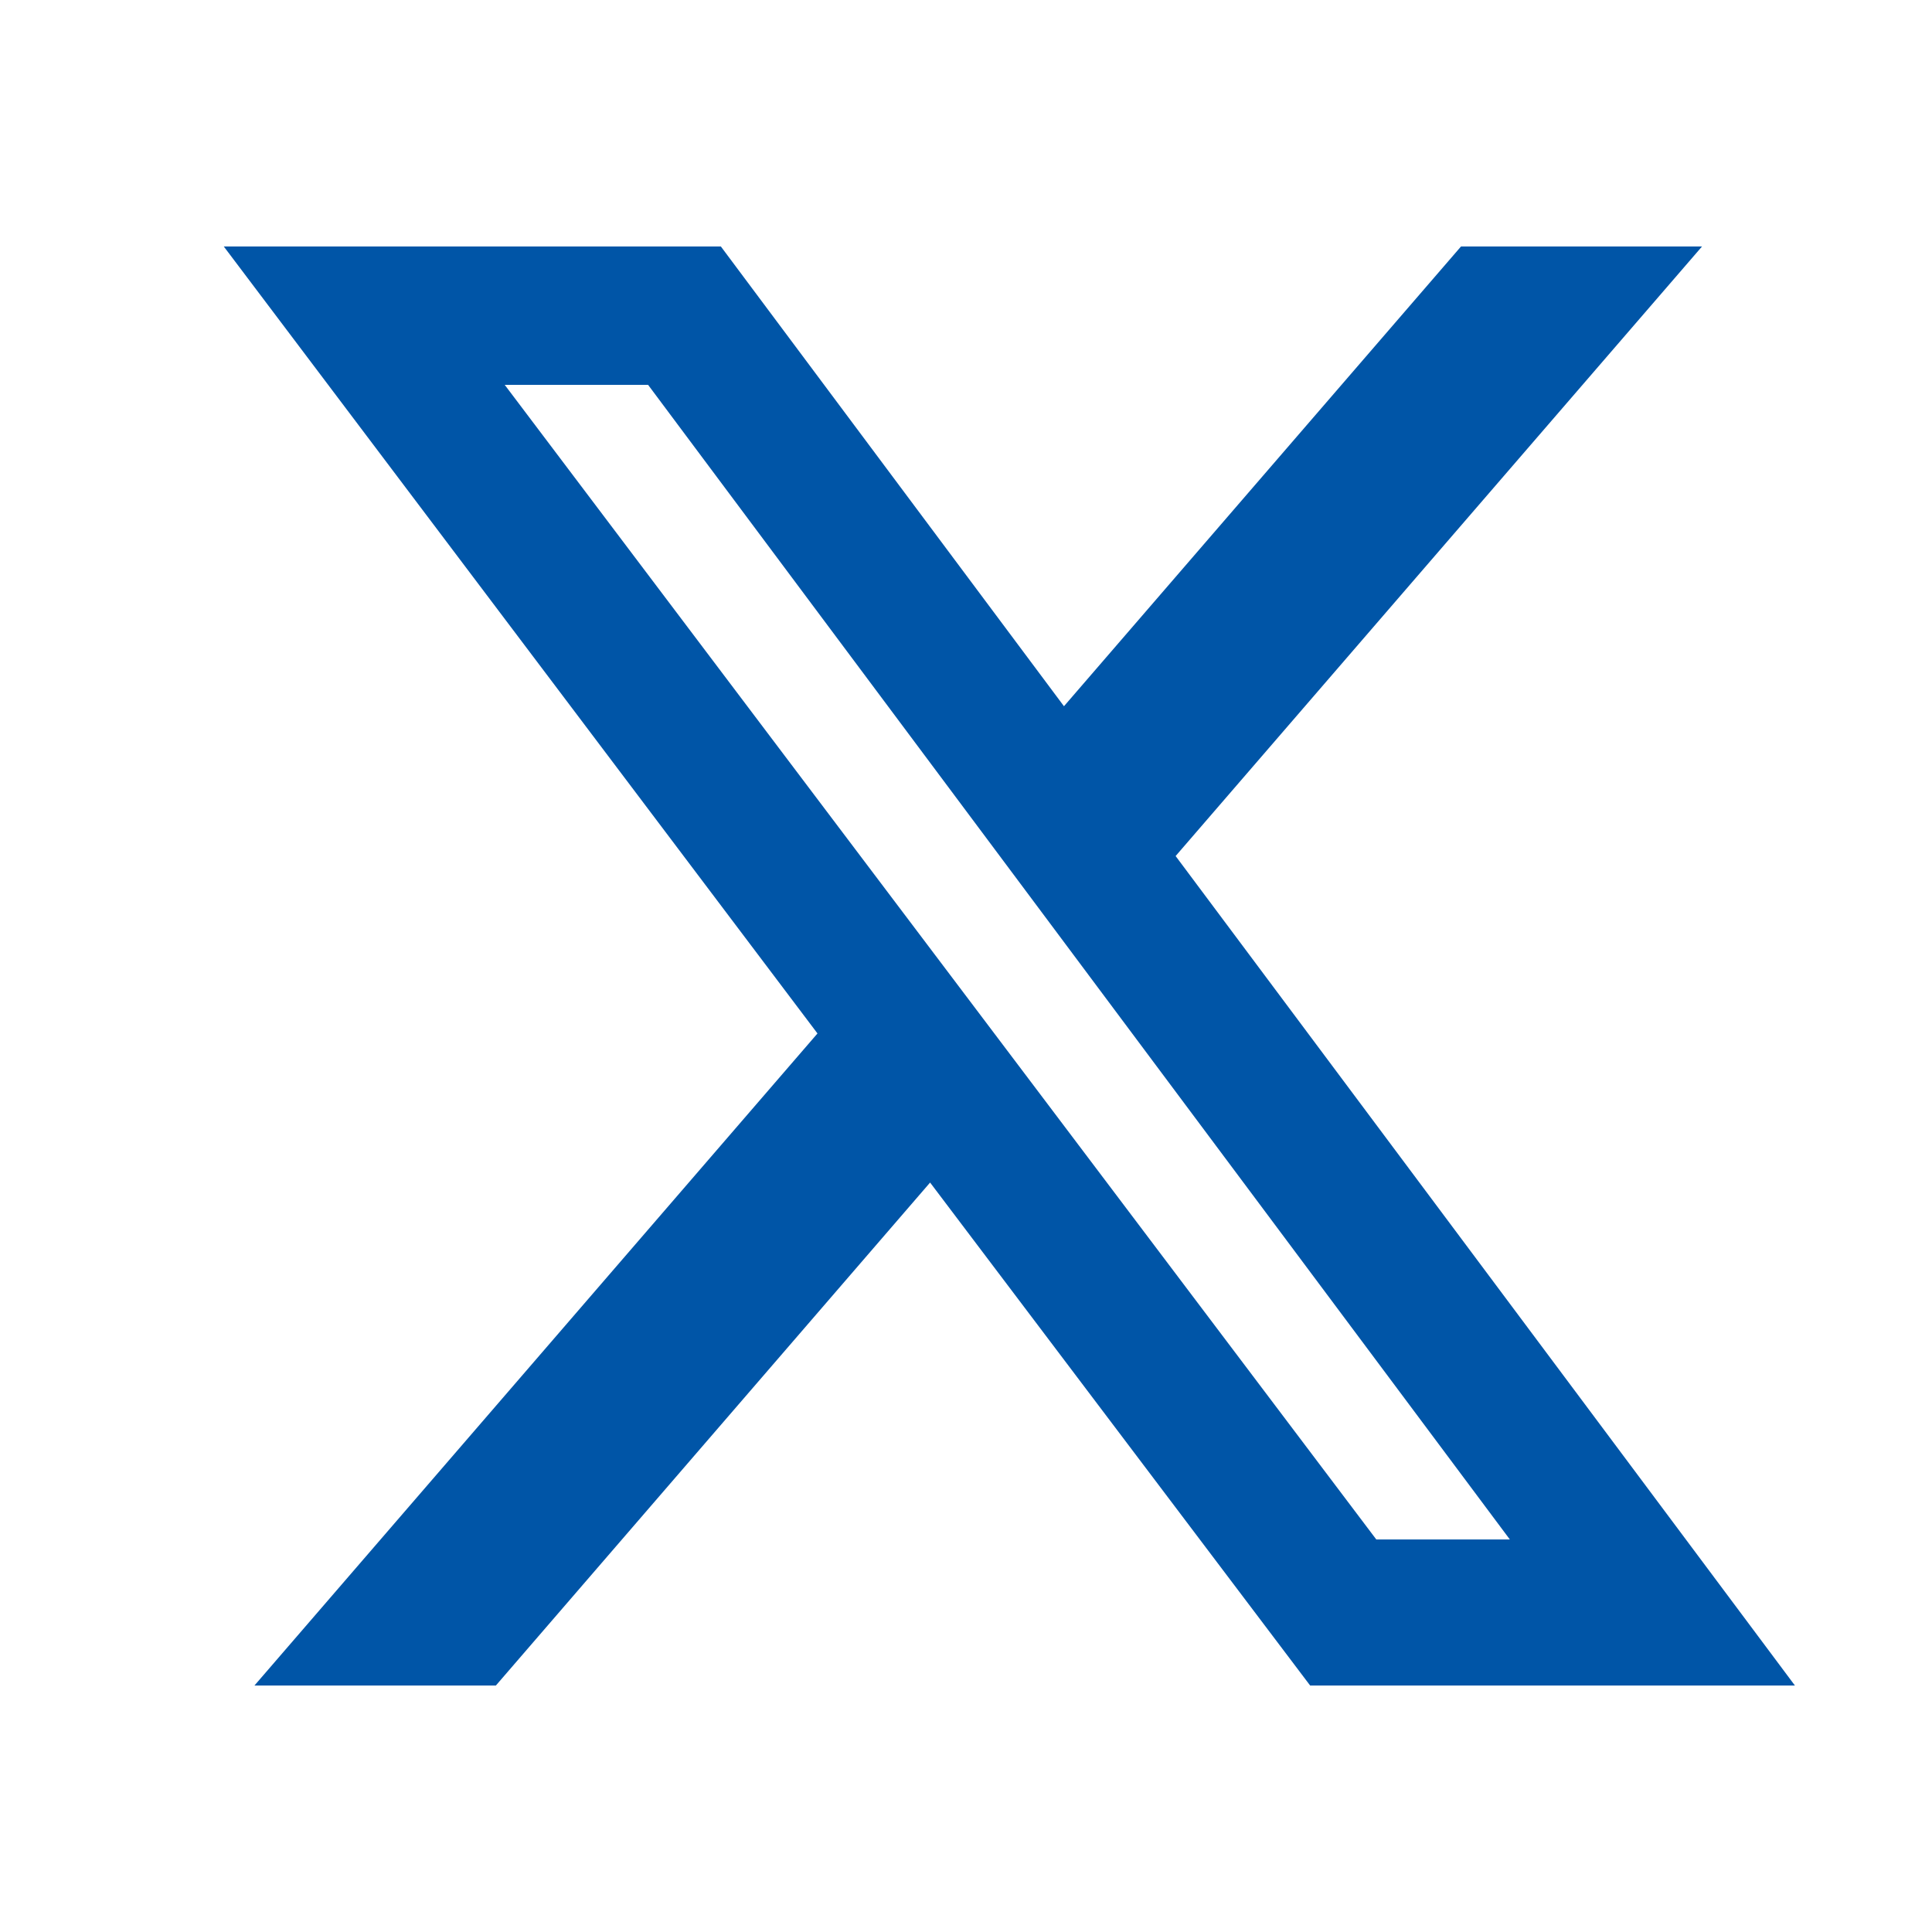
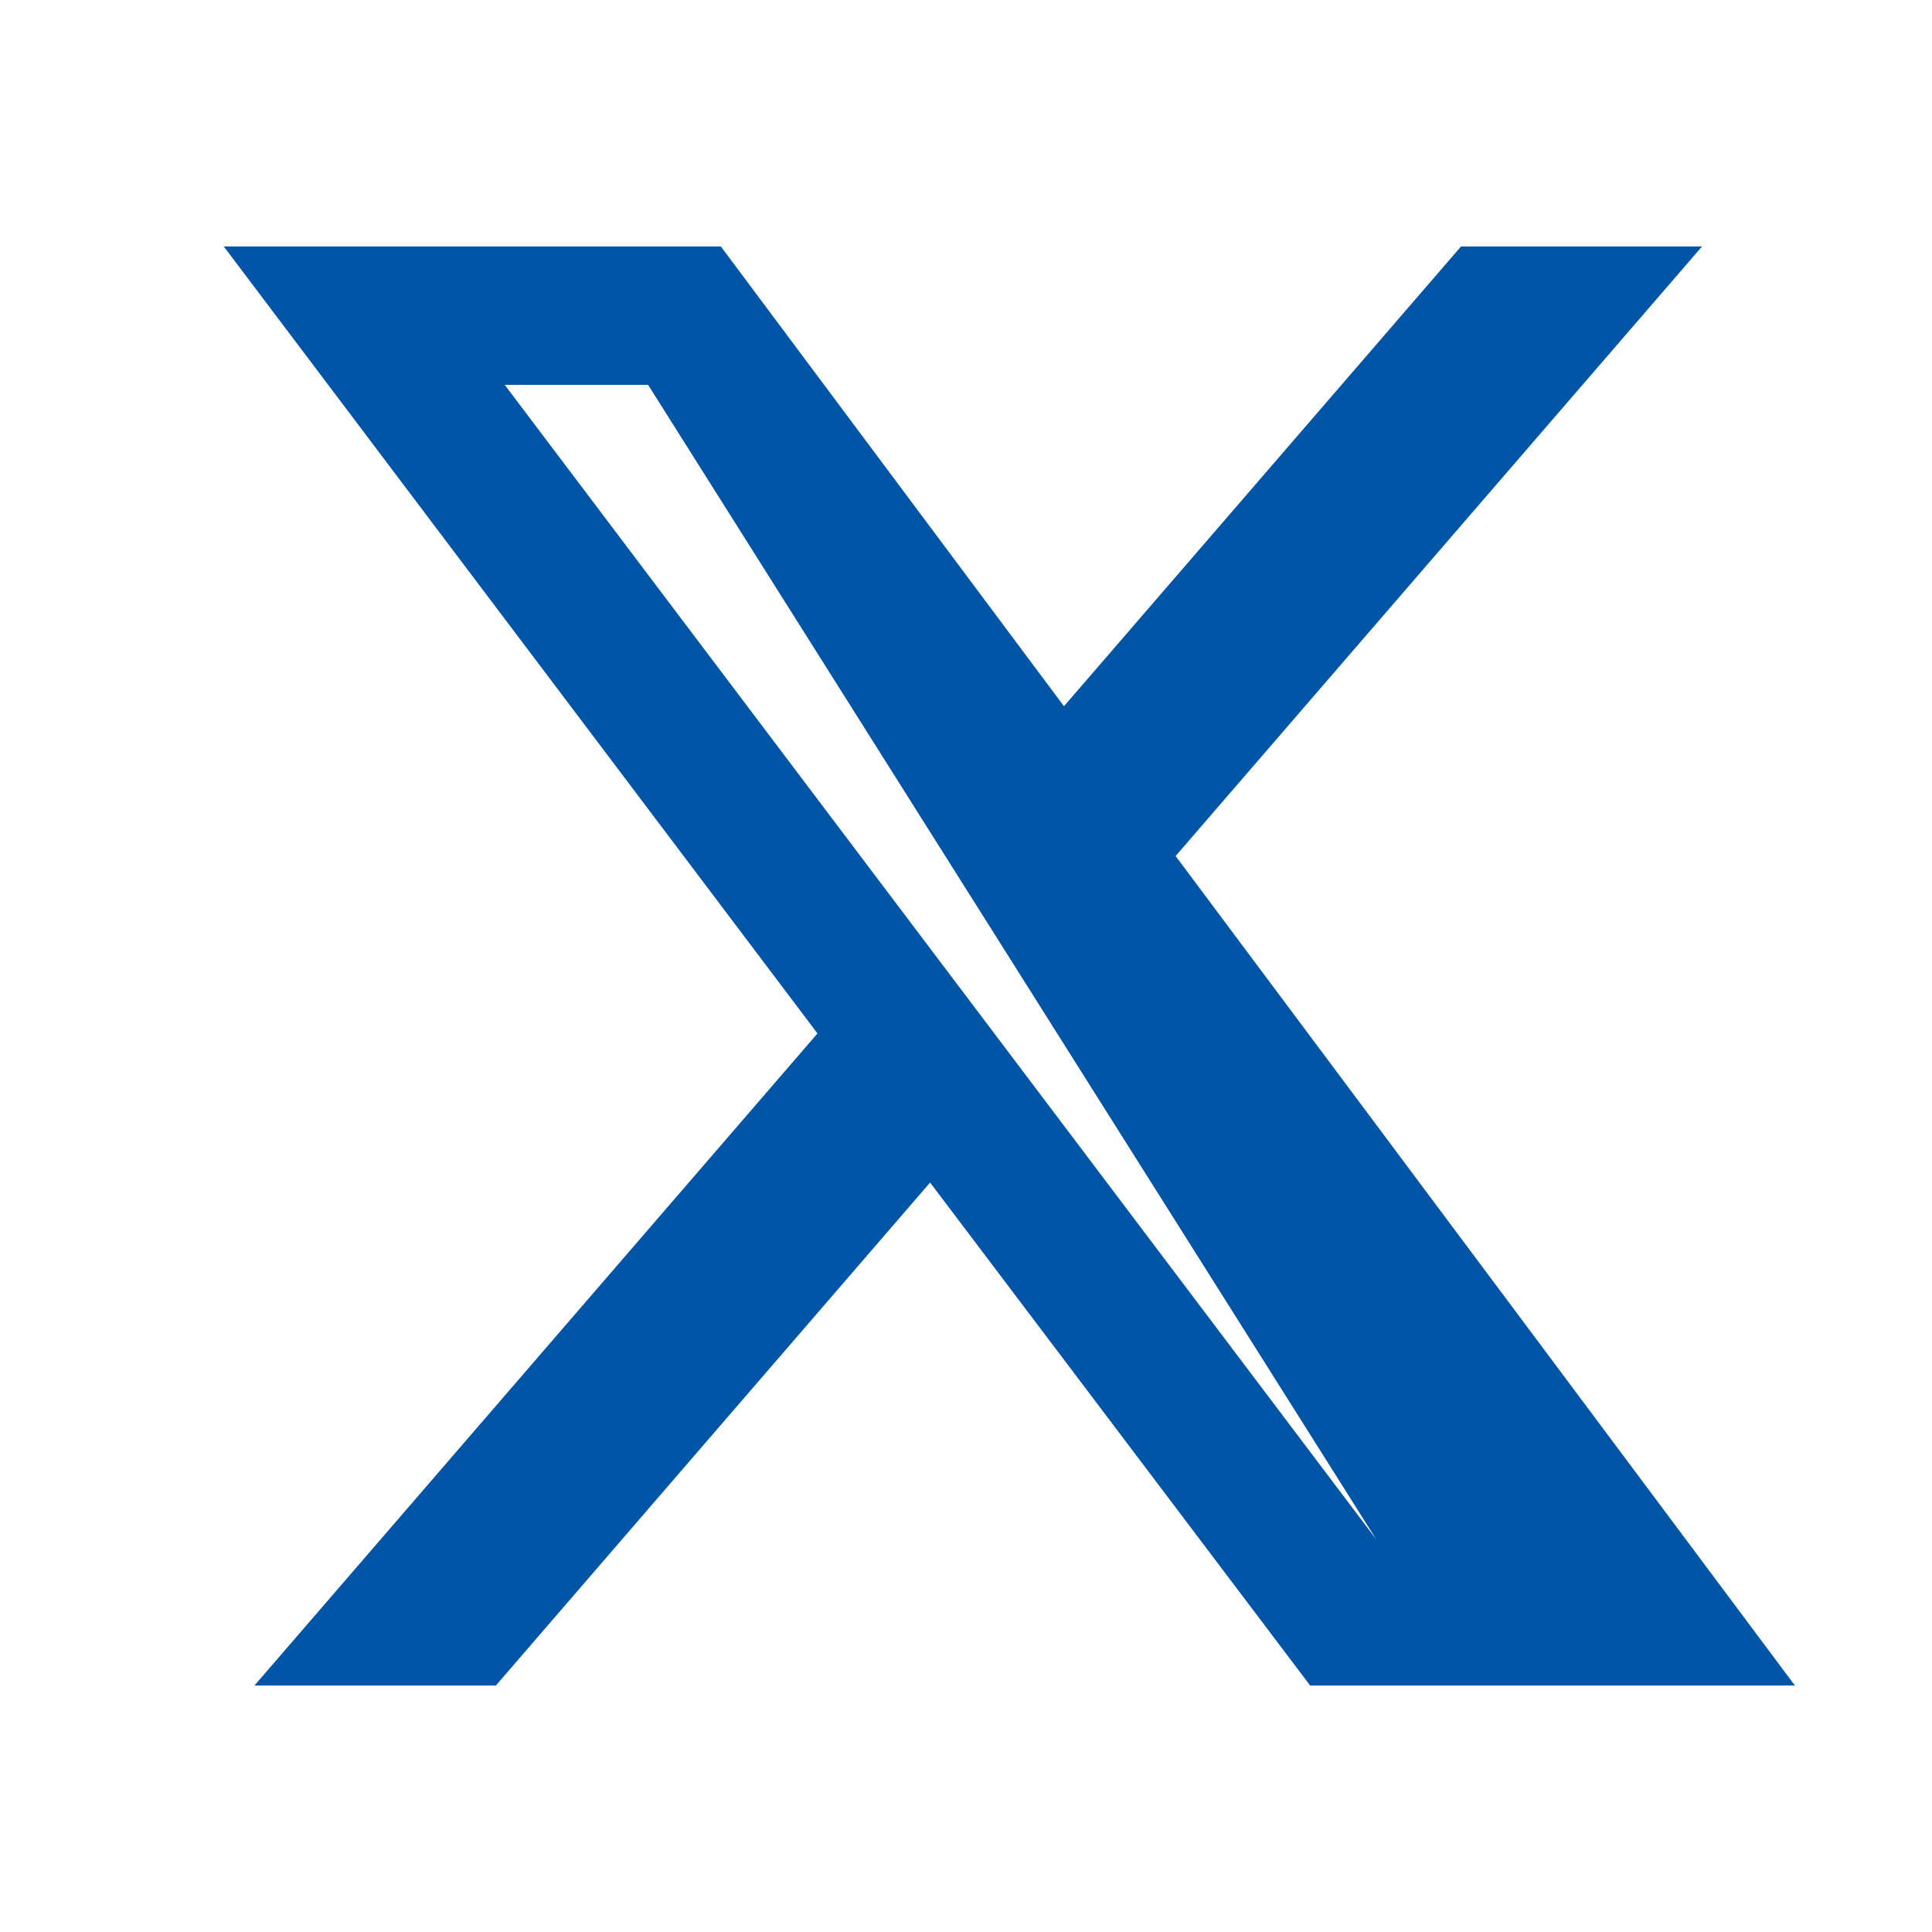
<svg xmlns="http://www.w3.org/2000/svg" width="24" height="24" viewBox="0 0 24 24" fill="none">
-   <path d="M18.149 3.062H21.143L14.604 10.634L22.297 20.938H16.275L11.554 14.69L6.16 20.938H3.161L10.155 12.838L2.78 3.062H8.955L13.217 8.773L18.149 3.062ZM17.097 19.124H18.756L8.051 4.781H6.27L17.097 19.124Z" fill="#0055A7" />
+   <path d="M18.149 3.062H21.143L14.604 10.634L22.297 20.938H16.275L11.554 14.69L6.16 20.938H3.161L10.155 12.838L2.78 3.062H8.955L13.217 8.773L18.149 3.062ZM17.097 19.124L8.051 4.781H6.27L17.097 19.124Z" fill="#0055A7" />
</svg>